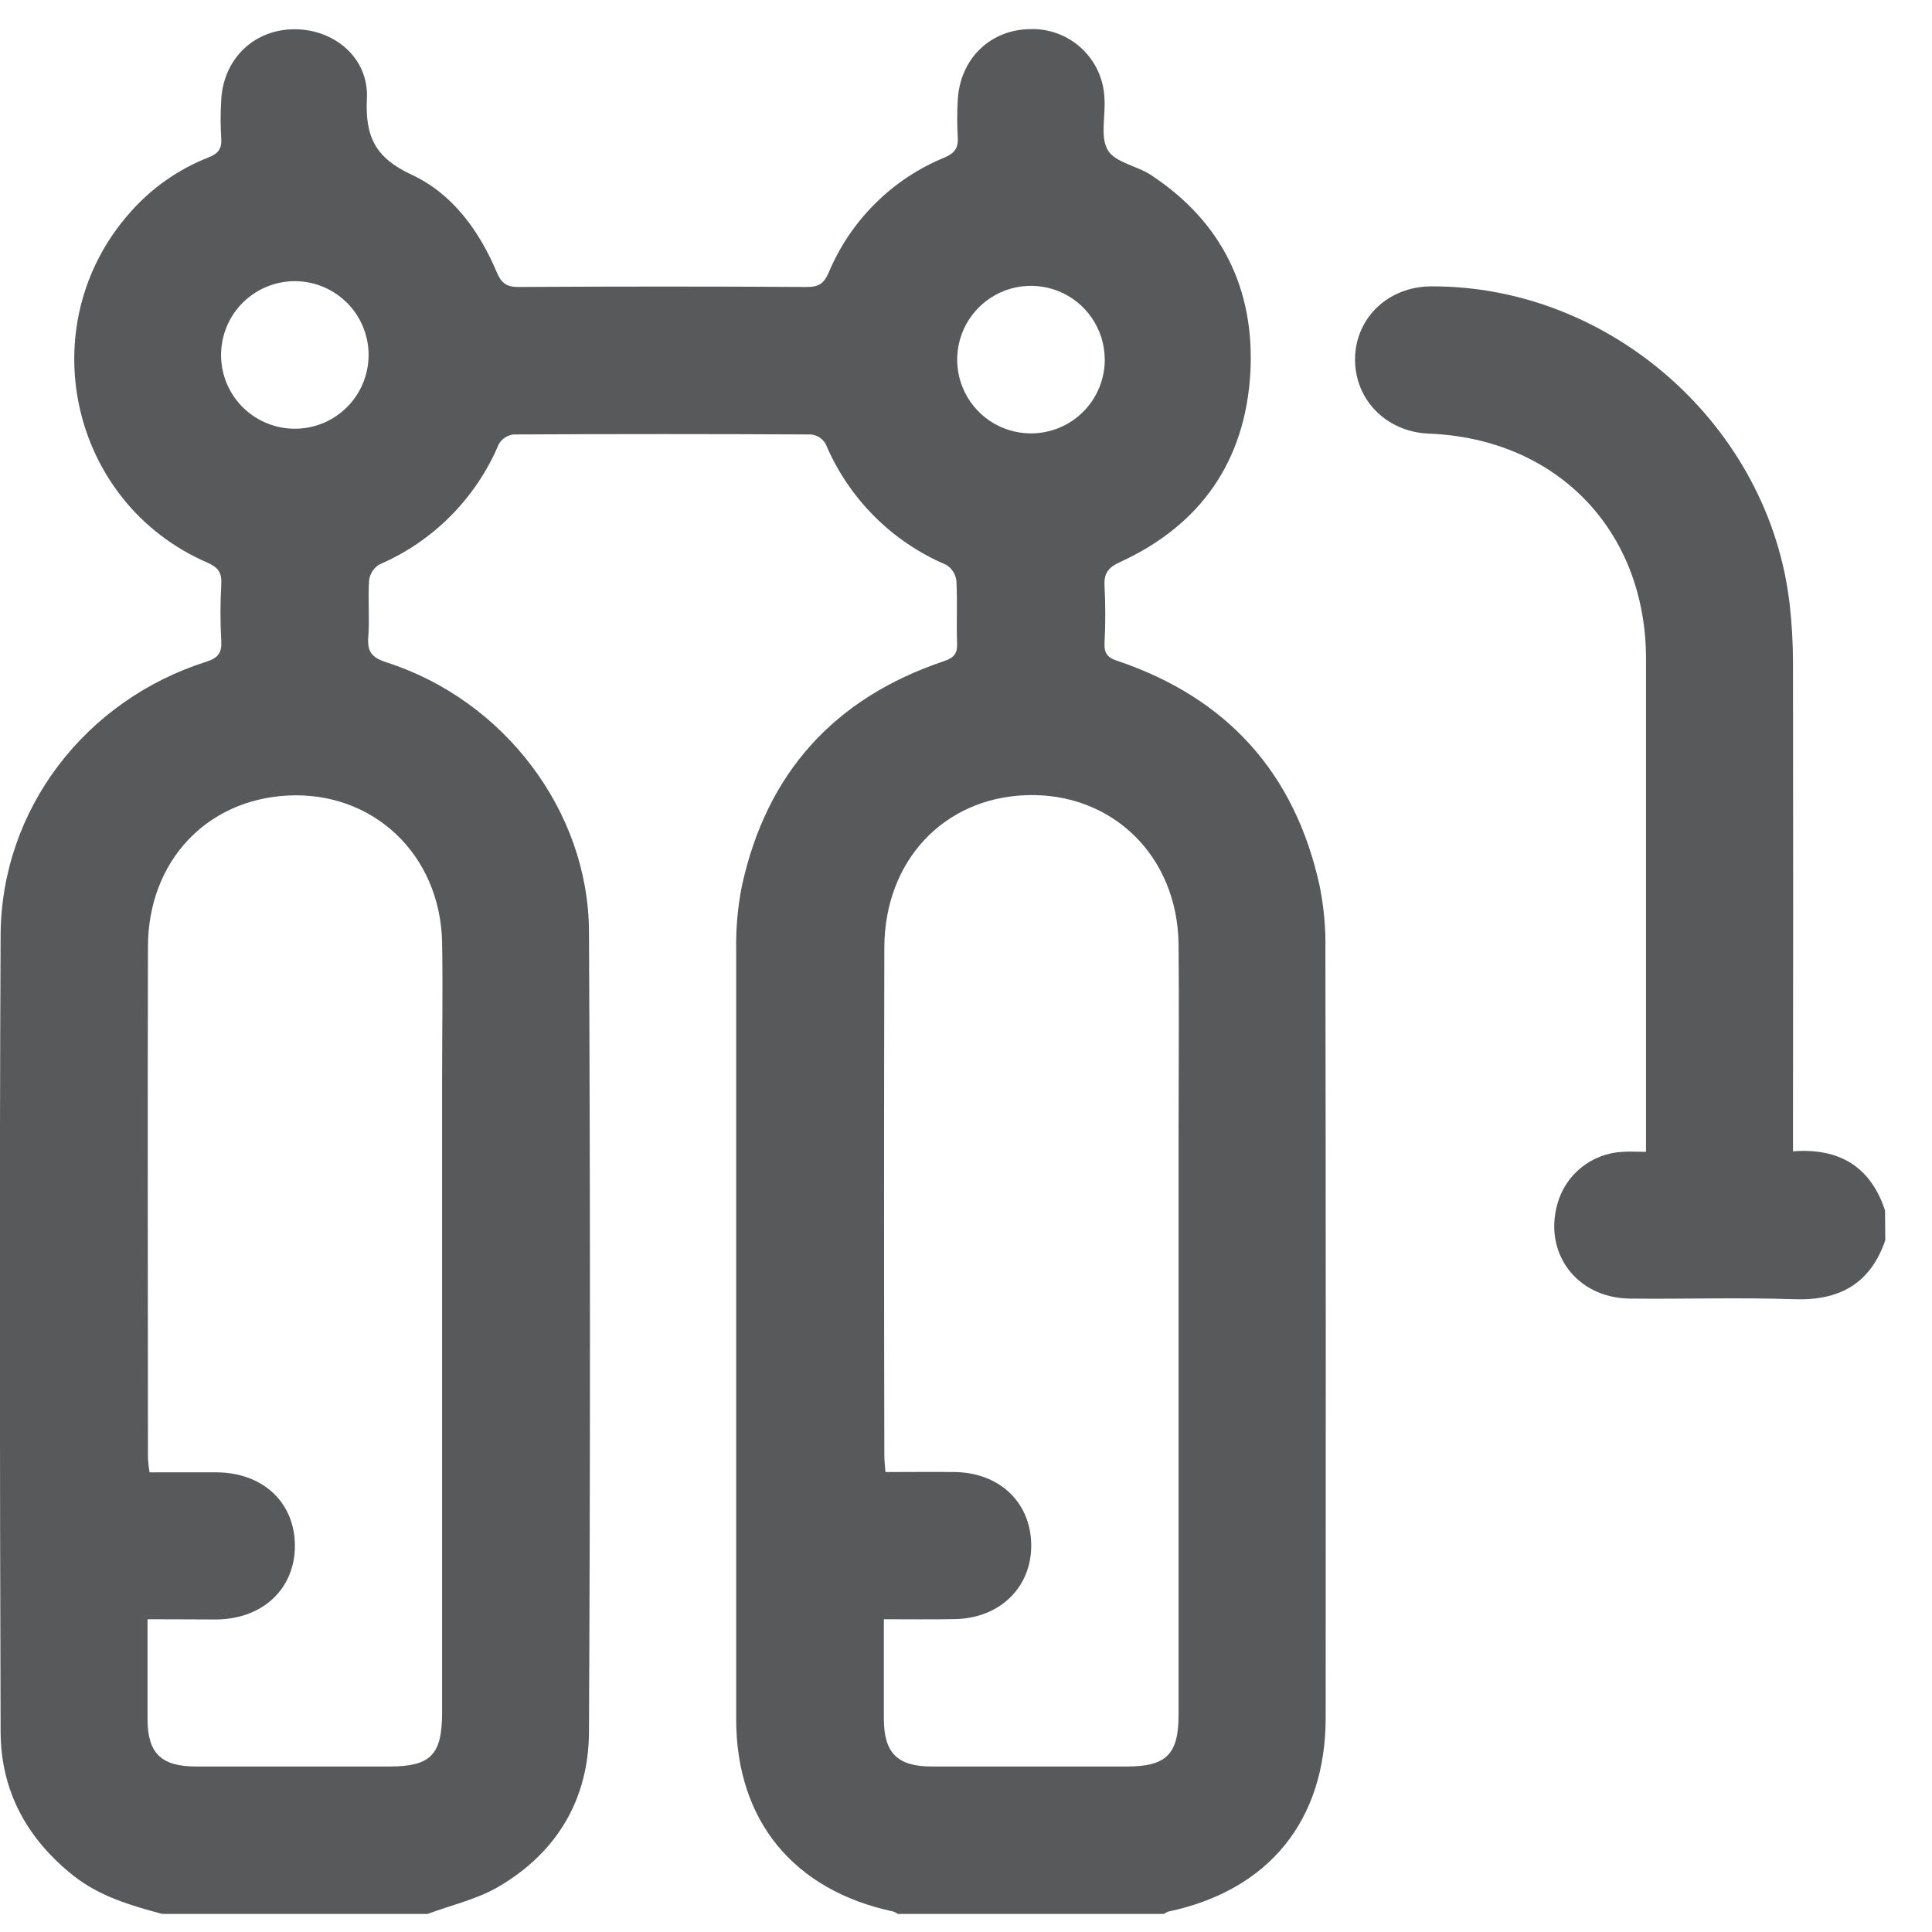
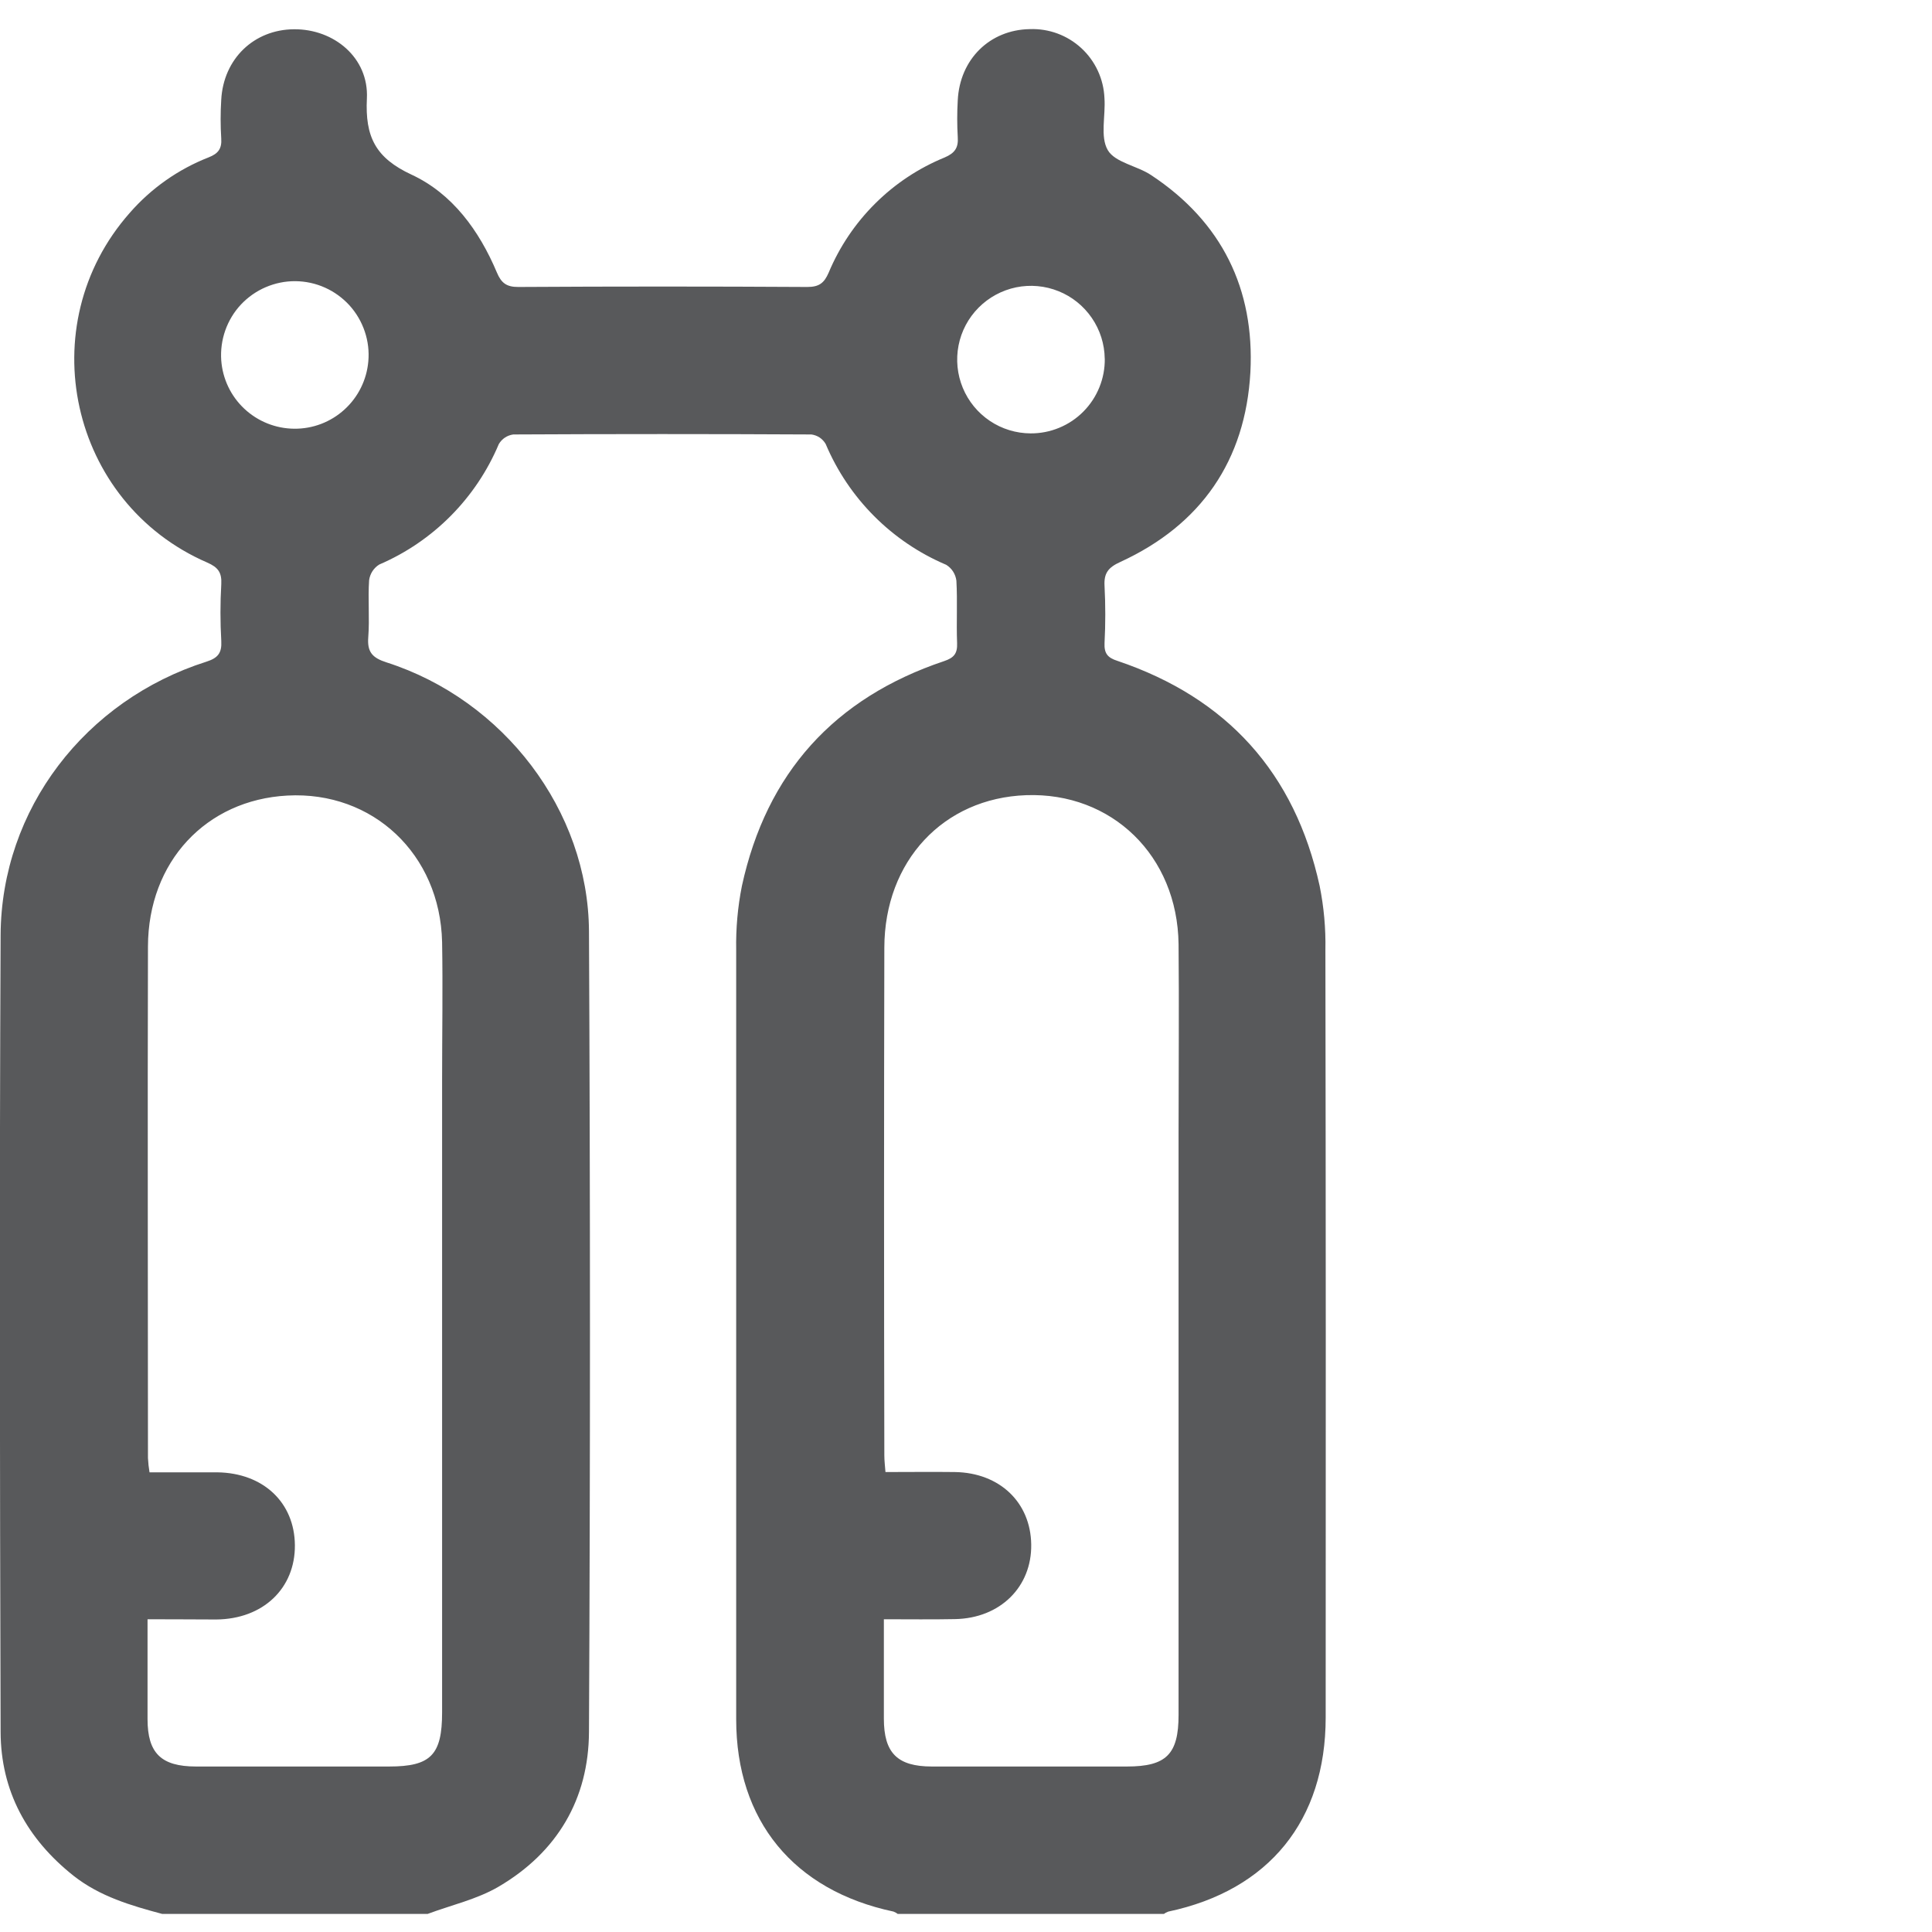
<svg xmlns="http://www.w3.org/2000/svg" width="41" height="41" viewBox="0 0 41 41" fill="none">
  <g id="Camada_1" clip-path="url(#clip0_158_498)">
    <path id="Vector" d="M3.444 40.617C2.78 40.439 2.123 40.248 1.565 39.81C0.576 39.027 0.016 38.011 0.013 36.752C-0.003 31.116 -0.013 25.48 0.013 19.843C0.027 17.172 1.808 14.858 4.383 14.041C4.623 13.964 4.71 13.858 4.696 13.604C4.673 13.201 4.673 12.797 4.696 12.395C4.709 12.149 4.627 12.038 4.397 11.938C1.474 10.67 0.645 6.903 2.753 4.518C3.208 3.996 3.784 3.591 4.429 3.339C4.631 3.26 4.71 3.155 4.695 2.938C4.678 2.665 4.678 2.391 4.695 2.117C4.742 1.249 5.388 0.627 6.239 0.621C7.09 0.614 7.829 1.228 7.786 2.09C7.746 2.901 7.967 3.351 8.735 3.707C9.6 4.109 10.171 4.895 10.545 5.784C10.639 6.009 10.754 6.091 10.999 6.09C13.043 6.078 15.087 6.078 17.131 6.09C17.381 6.09 17.489 6.009 17.586 5.785C17.816 5.236 18.151 4.738 18.573 4.319C18.995 3.899 19.496 3.567 20.046 3.342C20.265 3.249 20.341 3.133 20.325 2.91C20.31 2.65 20.31 2.389 20.325 2.129C20.368 1.256 21.006 0.631 21.855 0.618C22.259 0.603 22.651 0.748 22.948 1.022C23.244 1.295 23.421 1.676 23.438 2.079C23.466 2.454 23.342 2.901 23.509 3.186C23.664 3.451 24.135 3.518 24.43 3.717C25.929 4.706 26.628 6.135 26.535 7.901C26.43 9.772 25.491 11.137 23.776 11.925C23.521 12.041 23.424 12.161 23.44 12.434C23.461 12.838 23.461 13.242 23.44 13.645C23.43 13.863 23.502 13.958 23.715 14.025C26.04 14.81 27.481 16.404 28.005 18.801C28.095 19.248 28.136 19.703 28.127 20.158C28.136 25.586 28.137 31.015 28.133 36.447C28.133 38.633 26.929 40.115 24.793 40.567C24.755 40.581 24.72 40.6 24.688 40.624H19.062C19.032 40.6 18.999 40.581 18.963 40.567C16.843 40.119 15.623 38.635 15.623 36.487C15.623 31.045 15.623 25.603 15.623 20.16C15.615 19.705 15.655 19.25 15.744 18.803C16.266 16.403 17.707 14.811 20.035 14.03C20.244 13.96 20.32 13.869 20.311 13.648C20.294 13.207 20.321 12.762 20.296 12.322C20.287 12.253 20.263 12.187 20.226 12.129C20.189 12.071 20.139 12.023 20.08 11.986C18.927 11.497 18.01 10.578 17.523 9.424C17.492 9.369 17.448 9.322 17.396 9.286C17.343 9.251 17.283 9.229 17.22 9.22C15.11 9.209 13.001 9.209 10.892 9.22C10.829 9.229 10.769 9.251 10.716 9.286C10.663 9.321 10.619 9.368 10.586 9.423C10.103 10.571 9.194 11.488 8.049 11.98C7.99 12.016 7.941 12.065 7.903 12.123C7.866 12.181 7.842 12.246 7.833 12.314C7.806 12.716 7.846 13.123 7.815 13.524C7.791 13.837 7.901 13.961 8.206 14.058C10.685 14.853 12.485 17.2 12.499 19.763C12.527 25.426 12.527 31.09 12.499 36.752C12.493 38.183 11.82 39.31 10.585 40.036C10.126 40.306 9.579 40.428 9.073 40.617H3.444ZM3.131 34.363C3.131 35.104 3.131 35.793 3.131 36.481C3.131 37.205 3.42 37.487 4.157 37.488H8.258C9.141 37.488 9.382 37.243 9.382 36.34V22.915C9.382 21.939 9.399 20.963 9.382 19.992C9.34 18.127 7.912 16.785 6.098 16.883C4.373 16.976 3.145 18.287 3.14 20.085C3.13 23.703 3.14 27.321 3.14 30.941C3.145 31.043 3.156 31.144 3.173 31.245C3.671 31.245 4.139 31.245 4.608 31.245C5.586 31.257 6.252 31.885 6.258 32.794C6.264 33.703 5.588 34.36 4.588 34.368C4.116 34.367 3.65 34.363 3.132 34.363H3.131ZM18.757 34.363C18.757 35.094 18.757 35.784 18.757 36.471C18.757 37.201 19.043 37.487 19.774 37.488H23.915C24.75 37.488 25.011 37.229 25.011 36.393V24.057C25.011 22.717 25.024 21.376 25.011 20.036C24.987 18.157 23.593 16.81 21.775 16.875C20.021 16.938 18.771 18.271 18.767 20.111C18.759 23.702 18.759 27.293 18.767 30.885C18.767 30.997 18.781 31.109 18.791 31.239C19.303 31.239 19.783 31.233 20.264 31.239C21.214 31.254 21.872 31.882 21.884 32.778C21.897 33.673 21.228 34.343 20.265 34.36C19.777 34.37 19.296 34.363 18.758 34.363H18.757ZM23.444 7.611C23.44 7.302 23.345 7.002 23.17 6.747C22.996 6.493 22.751 6.295 22.465 6.18C22.178 6.064 21.865 6.036 21.562 6.098C21.26 6.161 20.983 6.311 20.766 6.53C20.549 6.749 20.401 7.027 20.342 7.33C20.283 7.633 20.314 7.946 20.432 8.231C20.55 8.516 20.75 8.76 21.006 8.932C21.262 9.104 21.564 9.196 21.872 9.197C22.08 9.198 22.286 9.158 22.478 9.078C22.67 8.999 22.845 8.882 22.991 8.734C23.138 8.586 23.253 8.411 23.331 8.218C23.409 8.025 23.448 7.819 23.445 7.611H23.444ZM7.816 7.672C7.836 7.457 7.81 7.24 7.741 7.035C7.672 6.83 7.562 6.641 7.417 6.481C7.271 6.321 7.094 6.192 6.897 6.104C6.699 6.015 6.486 5.969 6.269 5.967C6.053 5.965 5.839 6.009 5.64 6.094C5.441 6.179 5.262 6.305 5.114 6.462C4.966 6.62 4.853 6.807 4.781 7.011C4.709 7.215 4.68 7.432 4.695 7.647C4.724 8.04 4.899 8.407 5.186 8.675C5.473 8.944 5.851 9.095 6.244 9.098C6.638 9.102 7.018 8.957 7.309 8.692C7.6 8.428 7.781 8.064 7.816 7.672Z" fill="#58595B" />
-     <path id="Vector_2" d="M40.009 26.319C39.689 27.252 39.025 27.609 38.056 27.571C36.9 27.532 35.739 27.571 34.582 27.558C33.456 27.542 32.748 26.587 33.055 25.533C33.142 25.23 33.322 24.962 33.569 24.767C33.816 24.572 34.118 24.459 34.432 24.444C34.584 24.433 34.738 24.444 34.931 24.444V23.984C34.931 20.652 34.931 17.319 34.931 13.986C34.931 11.263 33.046 9.309 30.322 9.202C29.411 9.166 28.738 8.471 28.756 7.592C28.779 6.73 29.469 6.083 30.369 6.077C34.183 6.059 37.554 9.049 37.981 12.836C38.026 13.237 38.049 13.639 38.05 14.043C38.055 17.335 38.055 20.629 38.05 23.923V24.433C39.032 24.357 39.697 24.758 40.003 25.686L40.009 26.319Z" fill="#58595B" />
  </g>
  <defs>
    <clipPath id="clip0_158_498">
      <rect width="40.009" height="40" fill="white" transform="translate(0 0.616)" />
    </clipPath>
  </defs>
</svg>